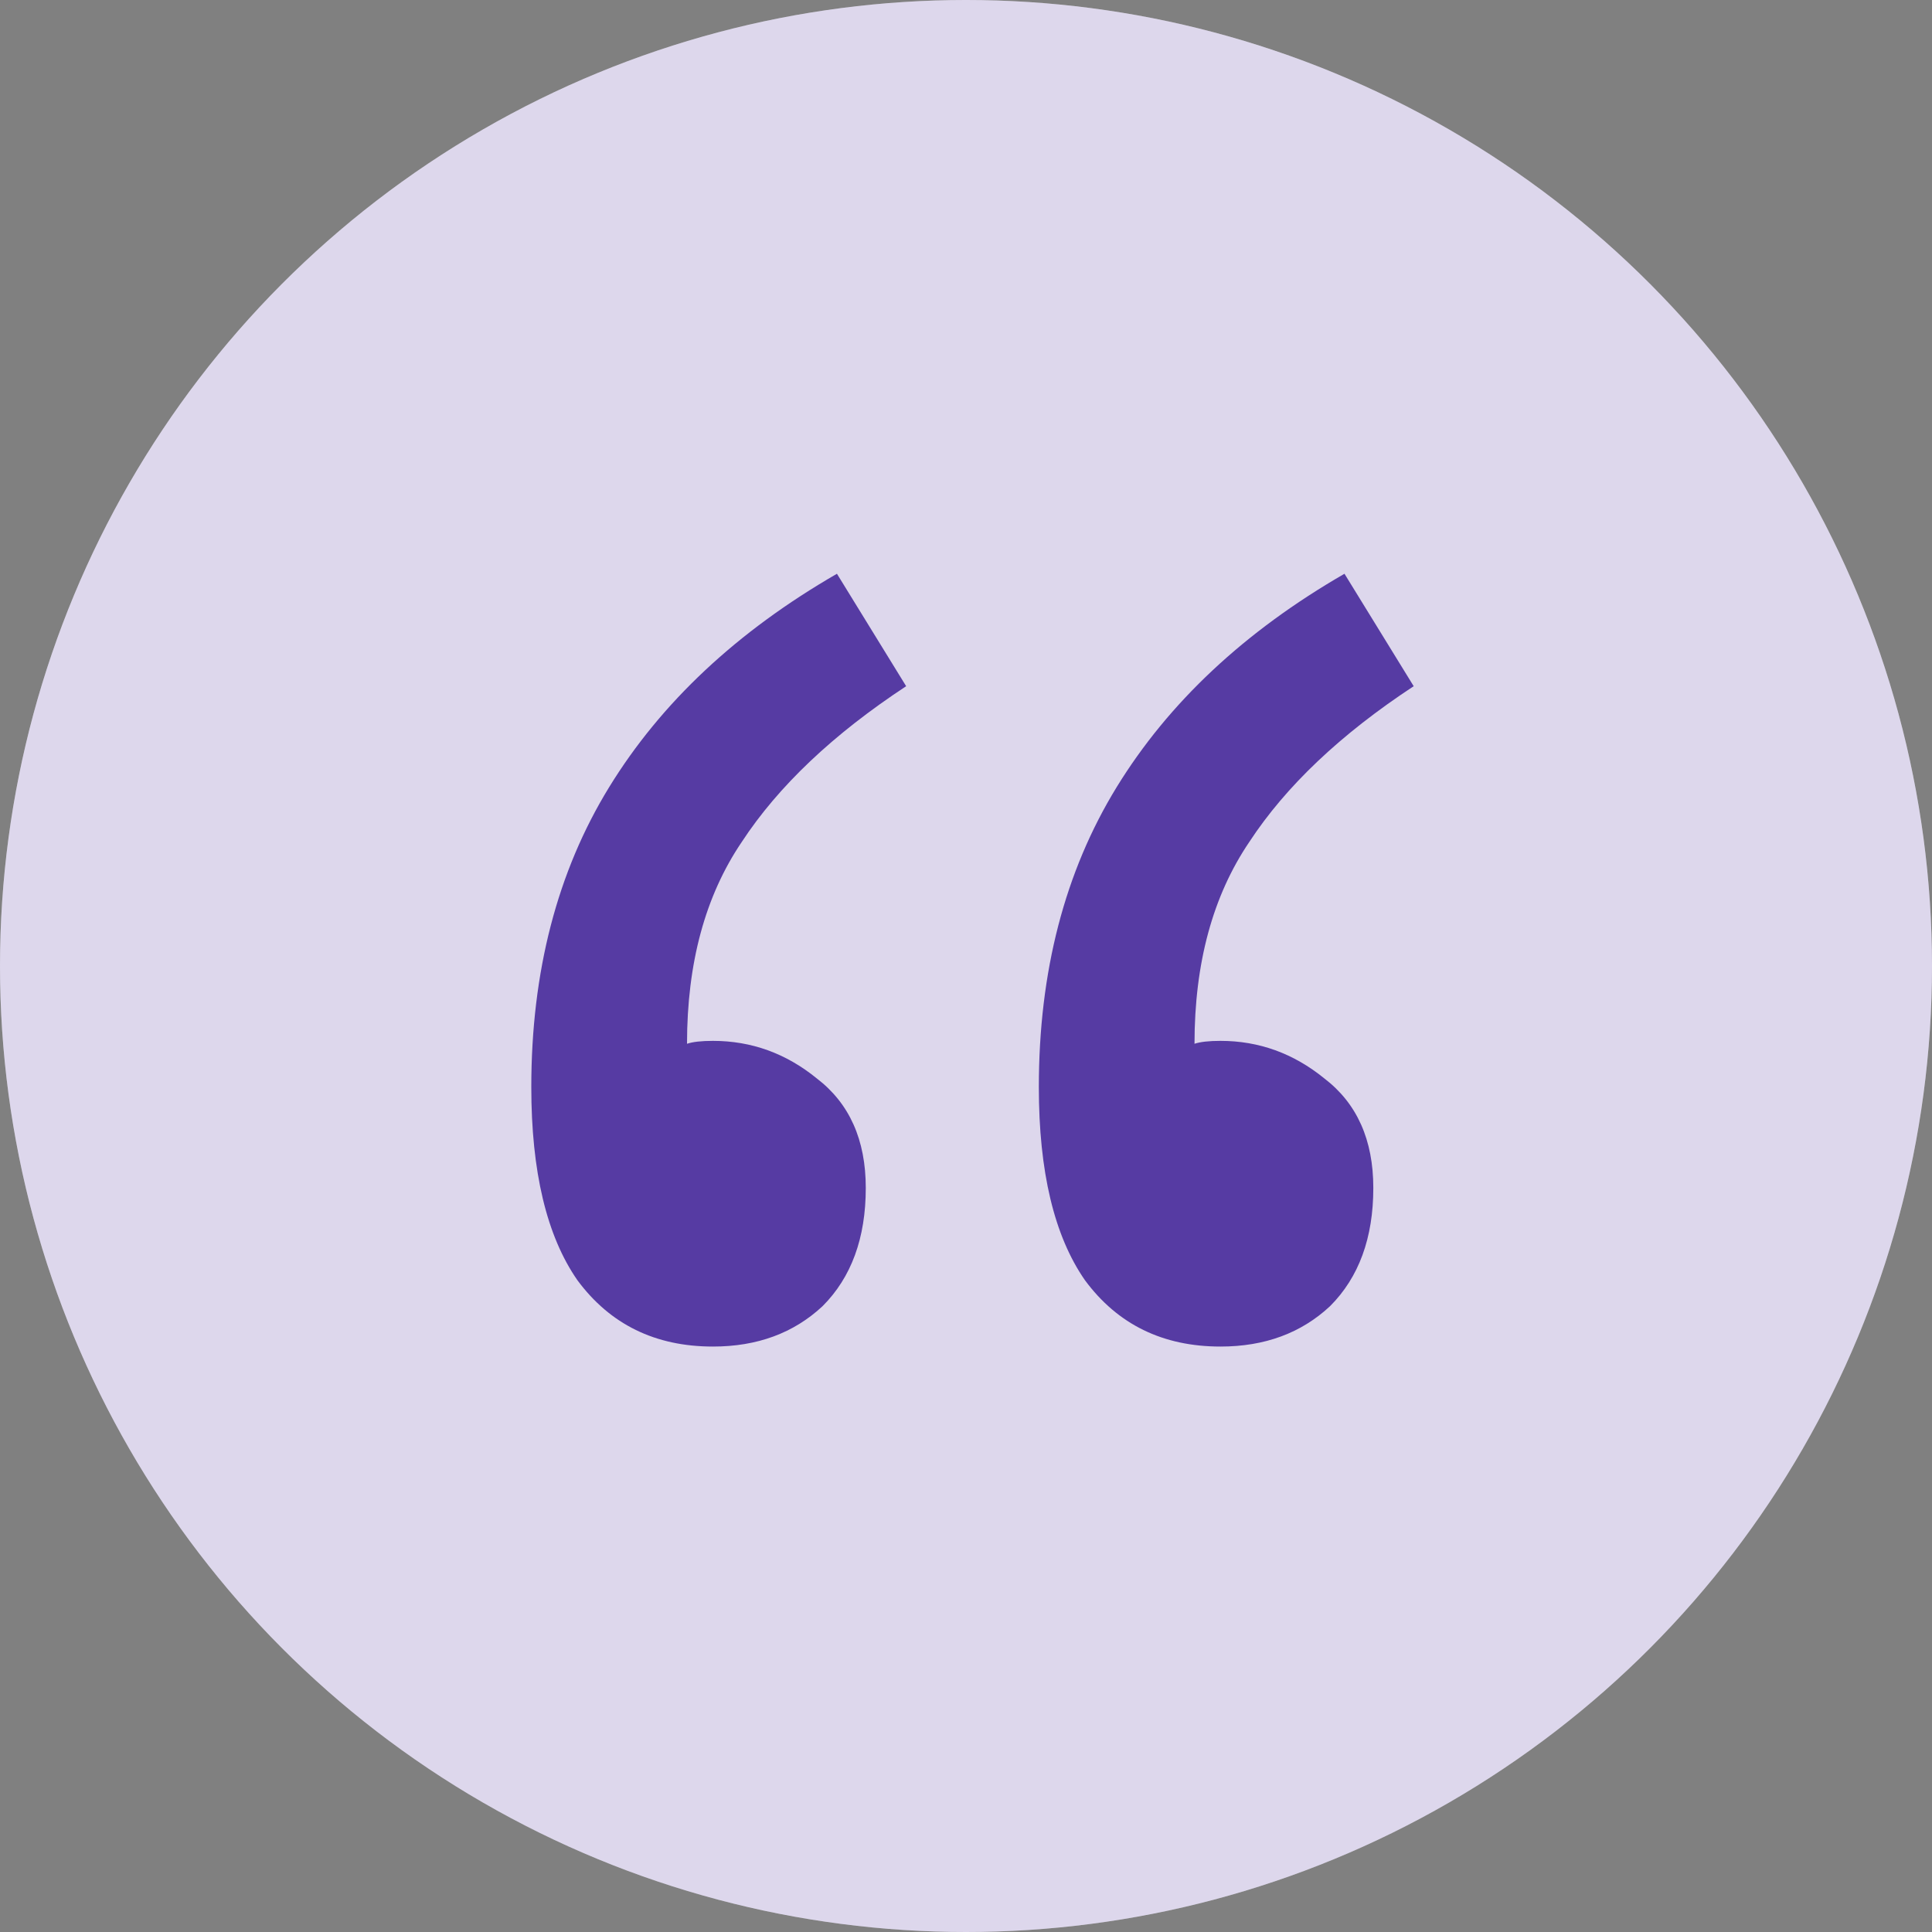
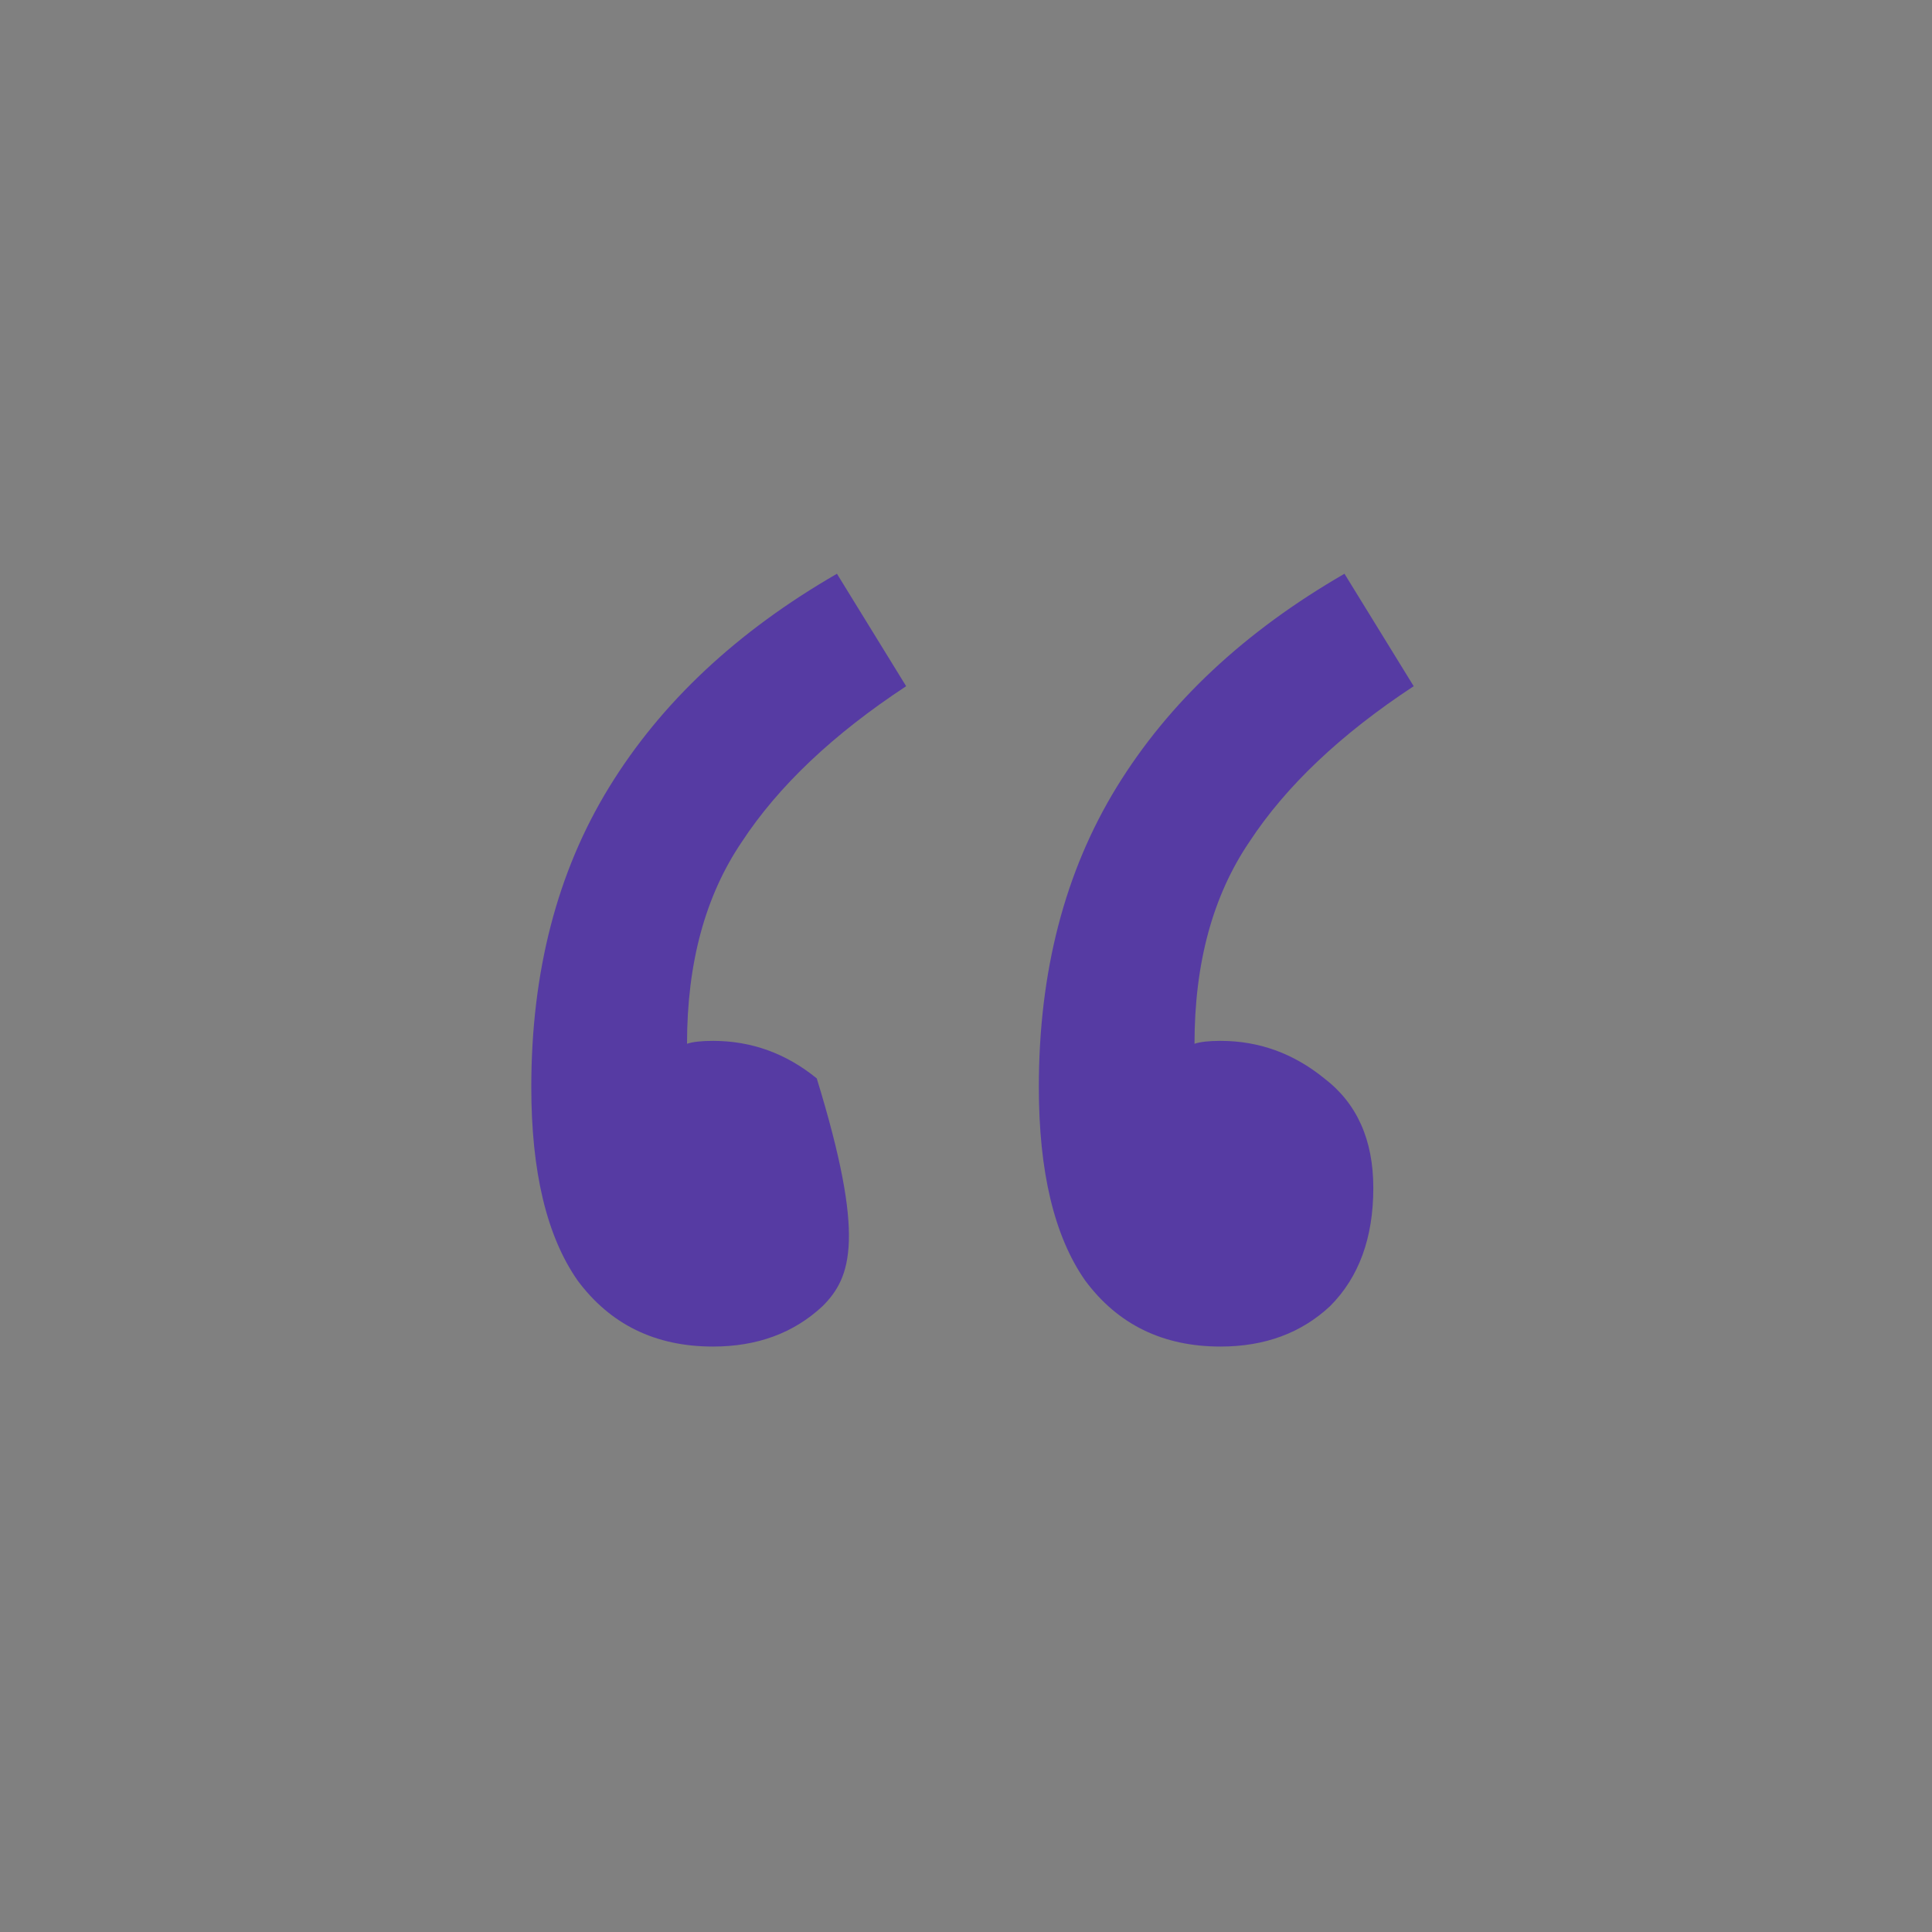
<svg xmlns="http://www.w3.org/2000/svg" width="40" height="40" viewBox="0 0 40 40" fill="none">
  <rect x="0" y="0" width="40" height="40" fill="#808080" stroke="none" />
-   <circle cx="20" cy="20" r="20" fill="white" />
-   <circle cx="20" cy="20" r="20" fill="#563BA3" fill-opacity="0.2" />
-   <path d="M14.761 27.879C13.567 27.879 12.632 27.421 11.955 26.506C11.318 25.59 11 24.257 11 22.506C11 20.118 11.537 18.048 12.612 16.297C13.687 14.546 15.259 13.073 17.328 11.879L18.761 14.207C17.249 15.202 16.114 16.277 15.358 17.431C14.602 18.546 14.224 19.939 14.224 21.61C14.343 21.57 14.522 21.55 14.761 21.55C15.557 21.55 16.274 21.809 16.91 22.327C17.587 22.844 17.925 23.6 17.925 24.595C17.925 25.63 17.627 26.446 17.03 27.043C16.433 27.6 15.677 27.879 14.761 27.879ZM25.269 27.879C24.075 27.879 23.139 27.421 22.463 26.506C21.826 25.59 21.508 24.257 21.508 22.506C21.508 20.118 22.045 18.048 23.119 16.297C24.194 14.546 25.766 13.073 27.836 11.879L29.269 14.207C27.756 15.202 26.622 16.277 25.866 17.431C25.11 18.546 24.731 19.939 24.731 21.61C24.851 21.57 25.03 21.55 25.269 21.55C26.065 21.55 26.781 21.809 27.418 22.327C28.095 22.844 28.433 23.6 28.433 24.595C28.433 25.63 28.134 26.446 27.537 27.043C26.94 27.6 26.184 27.879 25.269 27.879Z" fill="#563BA3" />
+   <path d="M14.761 27.879C13.567 27.879 12.632 27.421 11.955 26.506C11.318 25.59 11 24.257 11 22.506C11 20.118 11.537 18.048 12.612 16.297C13.687 14.546 15.259 13.073 17.328 11.879L18.761 14.207C17.249 15.202 16.114 16.277 15.358 17.431C14.602 18.546 14.224 19.939 14.224 21.61C14.343 21.57 14.522 21.55 14.761 21.55C15.557 21.55 16.274 21.809 16.91 22.327C17.925 25.63 17.627 26.446 17.03 27.043C16.433 27.6 15.677 27.879 14.761 27.879ZM25.269 27.879C24.075 27.879 23.139 27.421 22.463 26.506C21.826 25.59 21.508 24.257 21.508 22.506C21.508 20.118 22.045 18.048 23.119 16.297C24.194 14.546 25.766 13.073 27.836 11.879L29.269 14.207C27.756 15.202 26.622 16.277 25.866 17.431C25.11 18.546 24.731 19.939 24.731 21.61C24.851 21.57 25.03 21.55 25.269 21.55C26.065 21.55 26.781 21.809 27.418 22.327C28.095 22.844 28.433 23.6 28.433 24.595C28.433 25.63 28.134 26.446 27.537 27.043C26.94 27.6 26.184 27.879 25.269 27.879Z" fill="#563BA3" />
</svg>